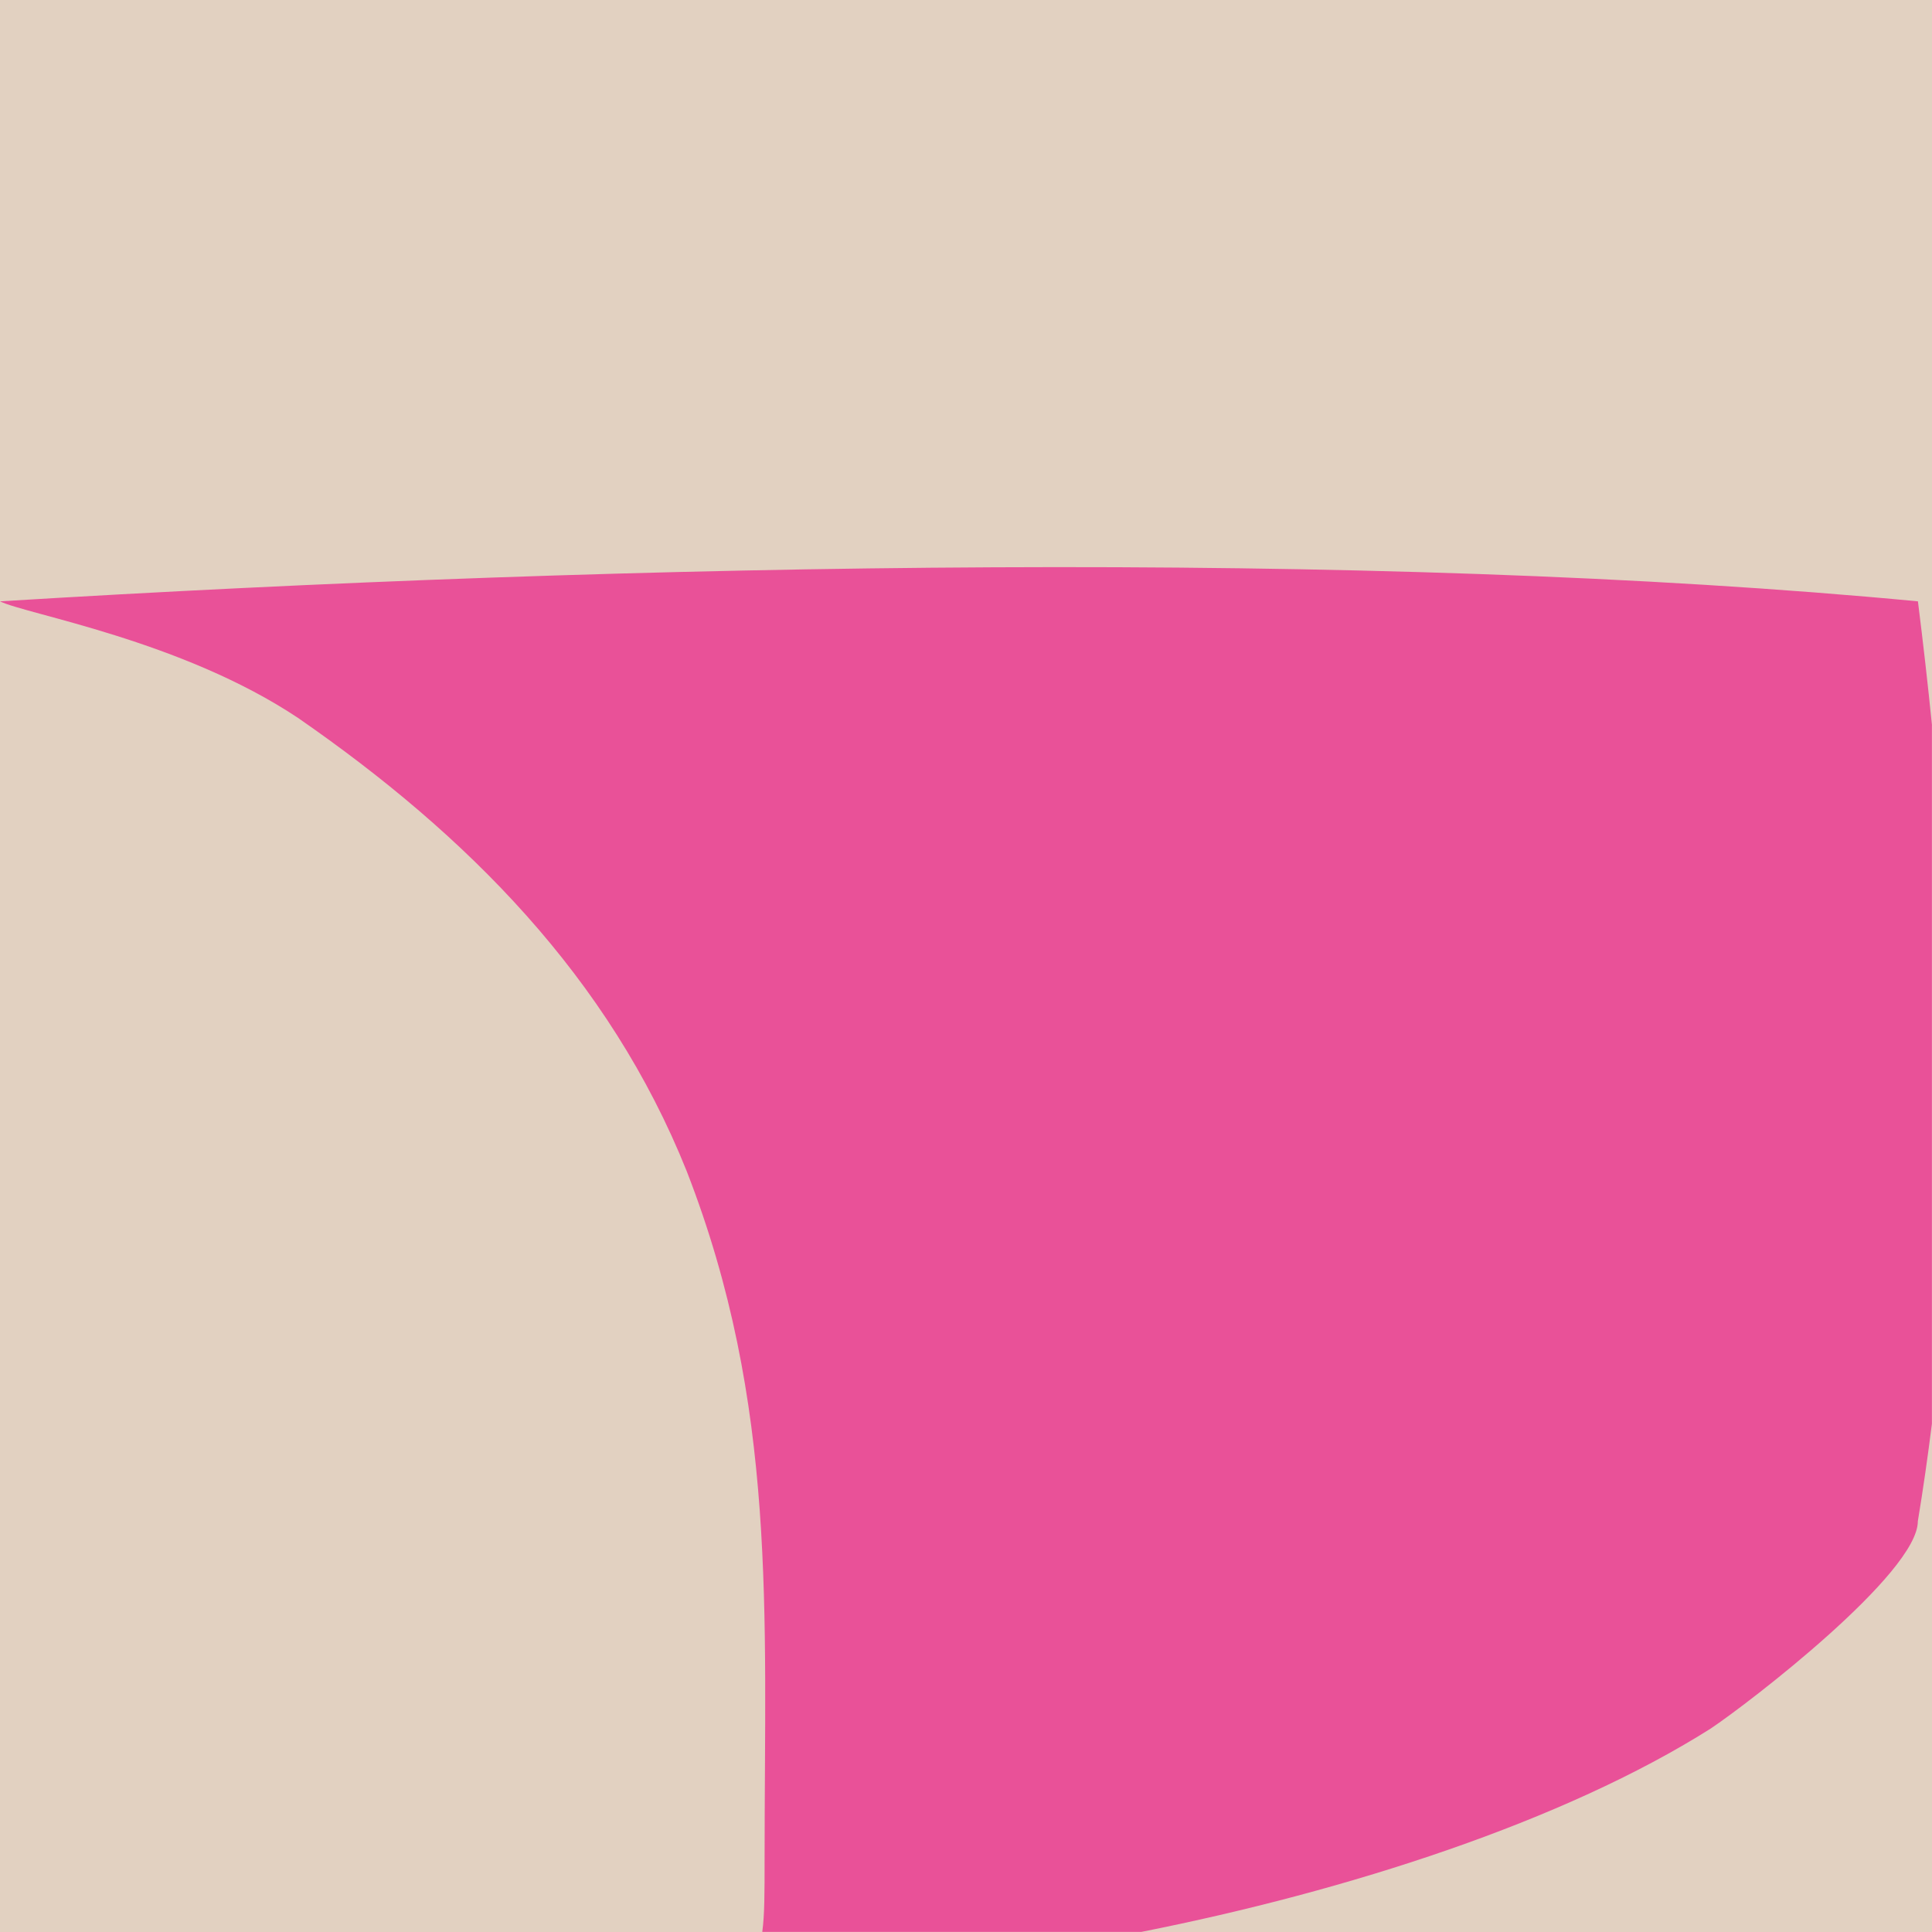
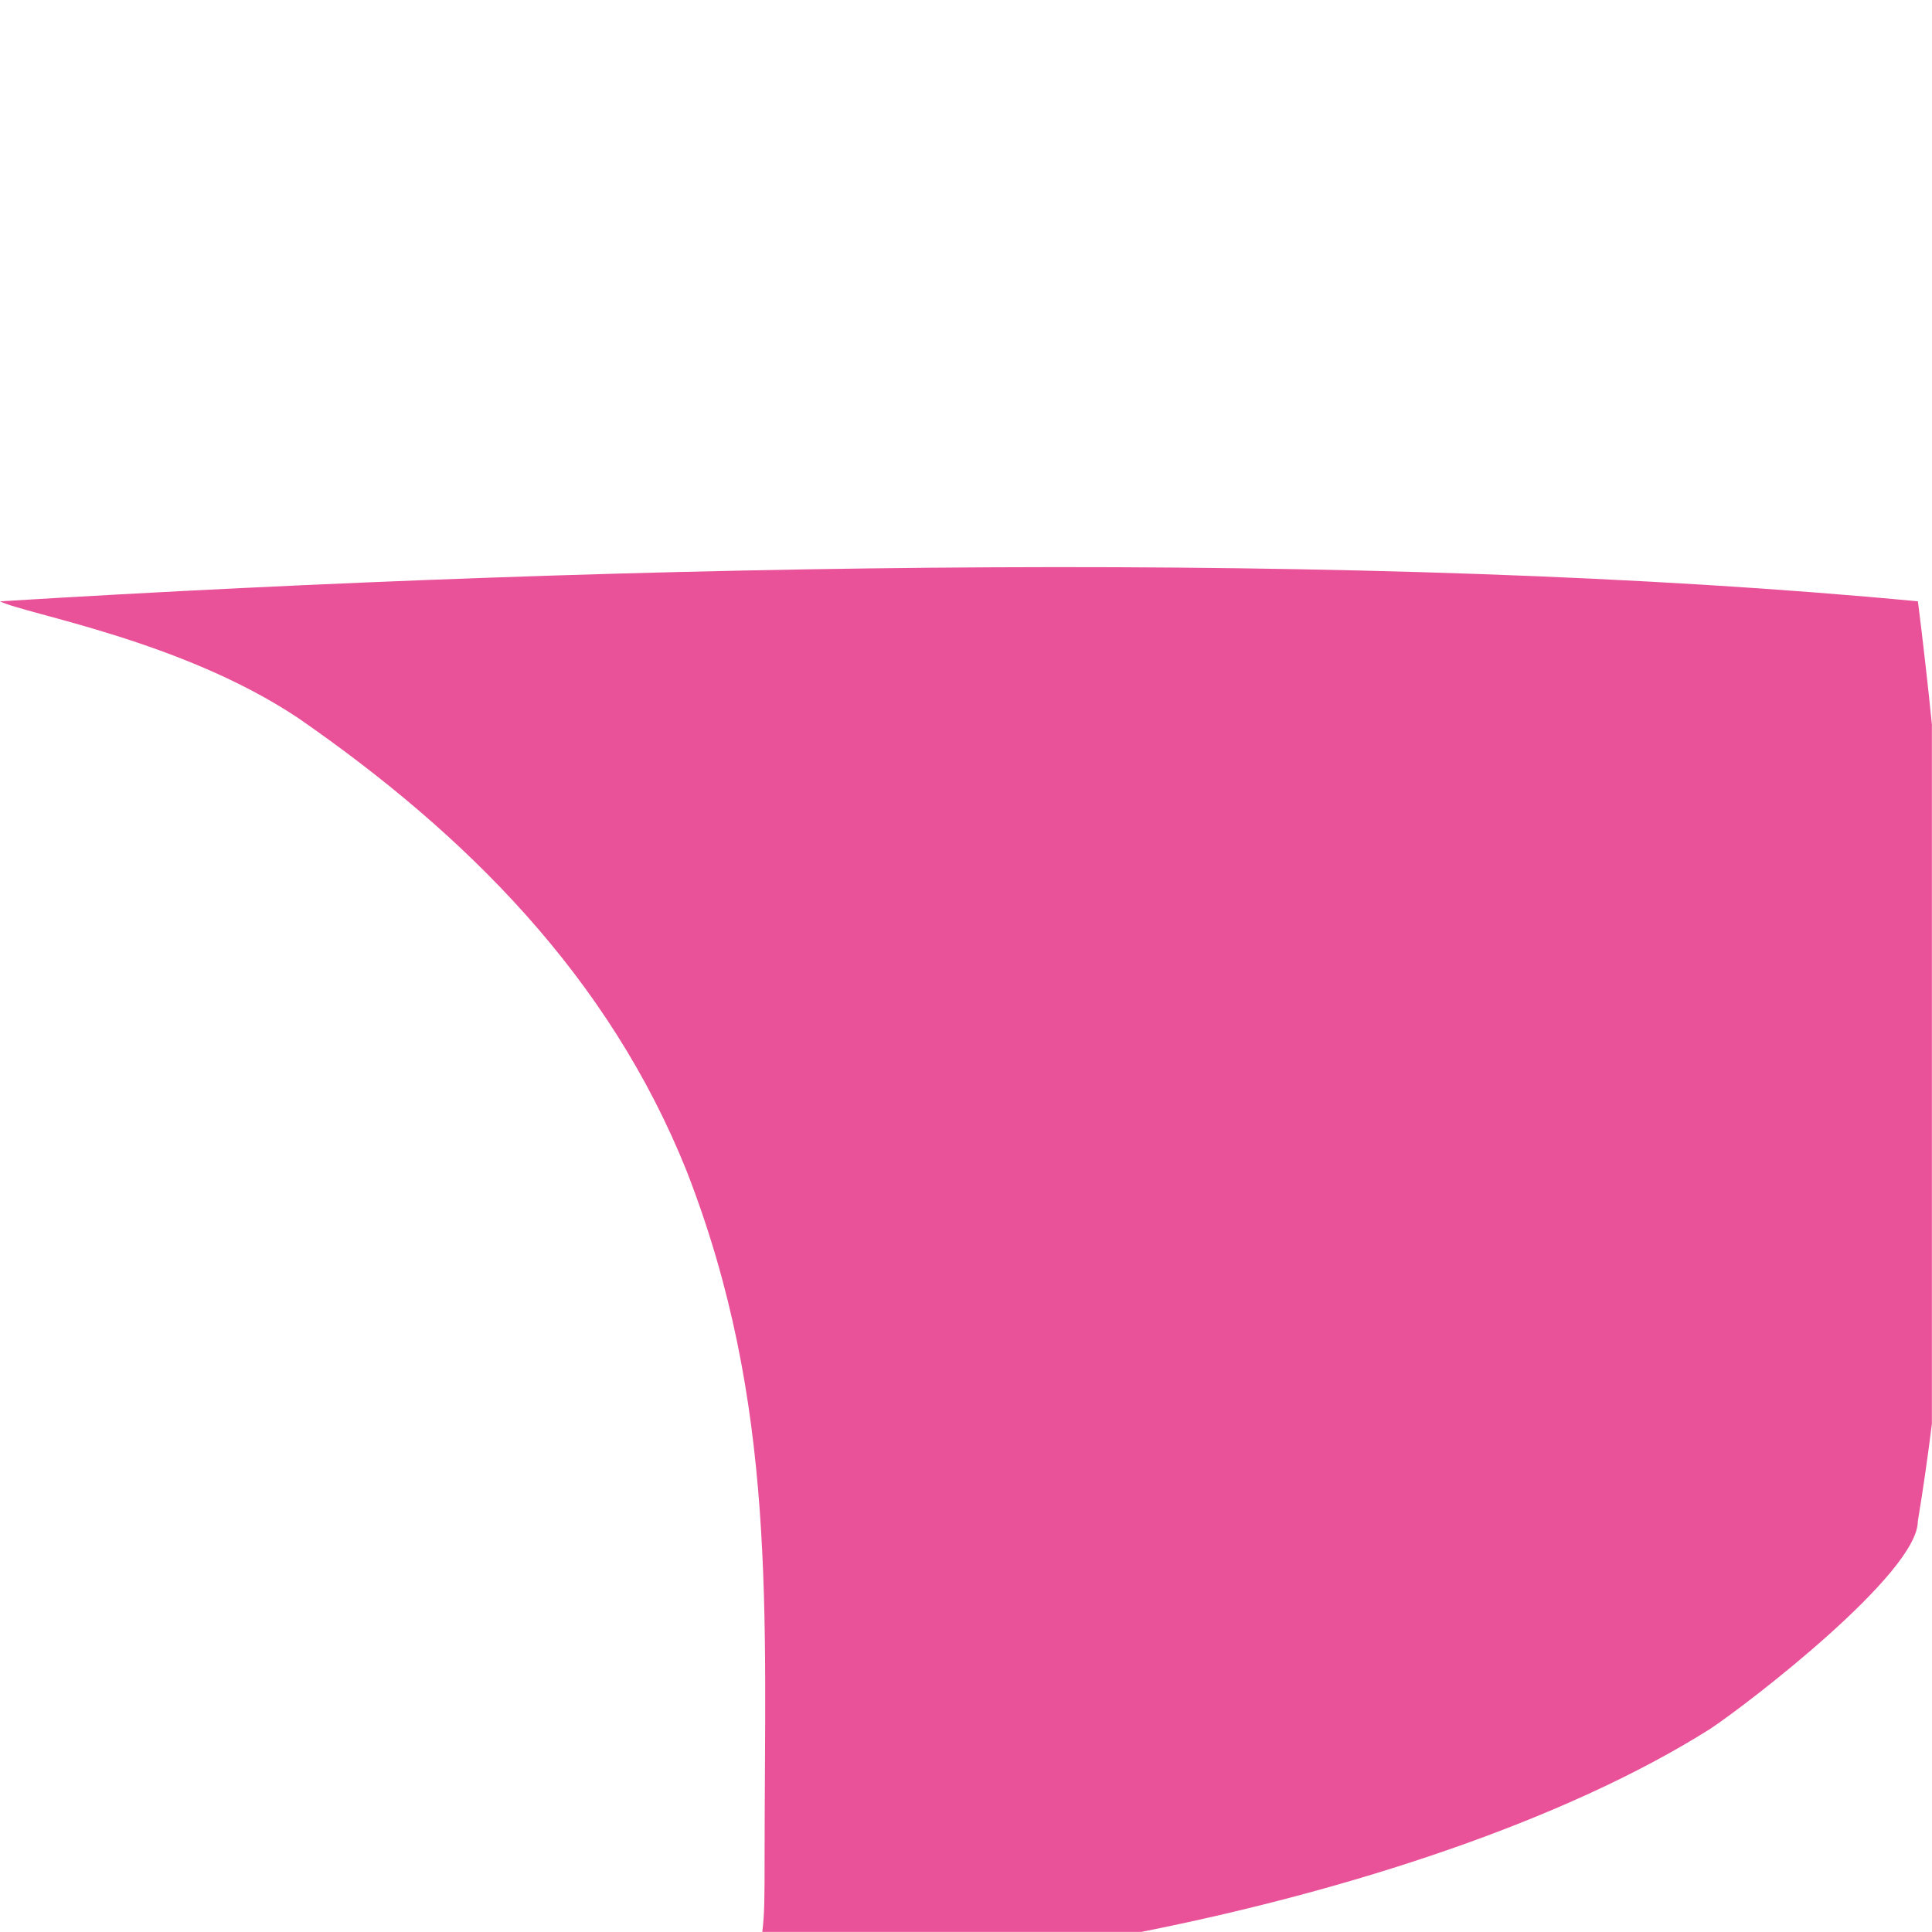
<svg xmlns="http://www.w3.org/2000/svg" id="Layer_2" viewBox="0 0 200.48 200.48">
  <defs>
    <style>
      .cls-1 {
        fill: #e2d1c1;
      }

      .cls-2 {
        fill: #e95198;
        fill-rule: evenodd;
      }
    </style>
  </defs>
  <g id="Longas">
    <g>
-       <rect class="cls-1" width="200.48" height="200.48" />
      <path class="cls-2" d="M200.48,75.28c-.43-4.27-.92-8.57-1.46-12.88C142.54,57.02,65.89,58.36,0,62.4c2.69,1.34,18.83,4.03,30.93,12.1,17.48,12.1,32.27,26.89,40.34,47.06,9.41,24.2,8.07,45.72,8.07,71.27,0,3.76,0,5.84-.24,7.64h39.33c21.54-4.27,43.87-11.49,59.07-21.09,4.03-2.69,21.51-16.14,21.51-21.52.56-3.39,1.04-6.76,1.46-10.12v-72.47Z" />
    </g>
  </g>
</svg>